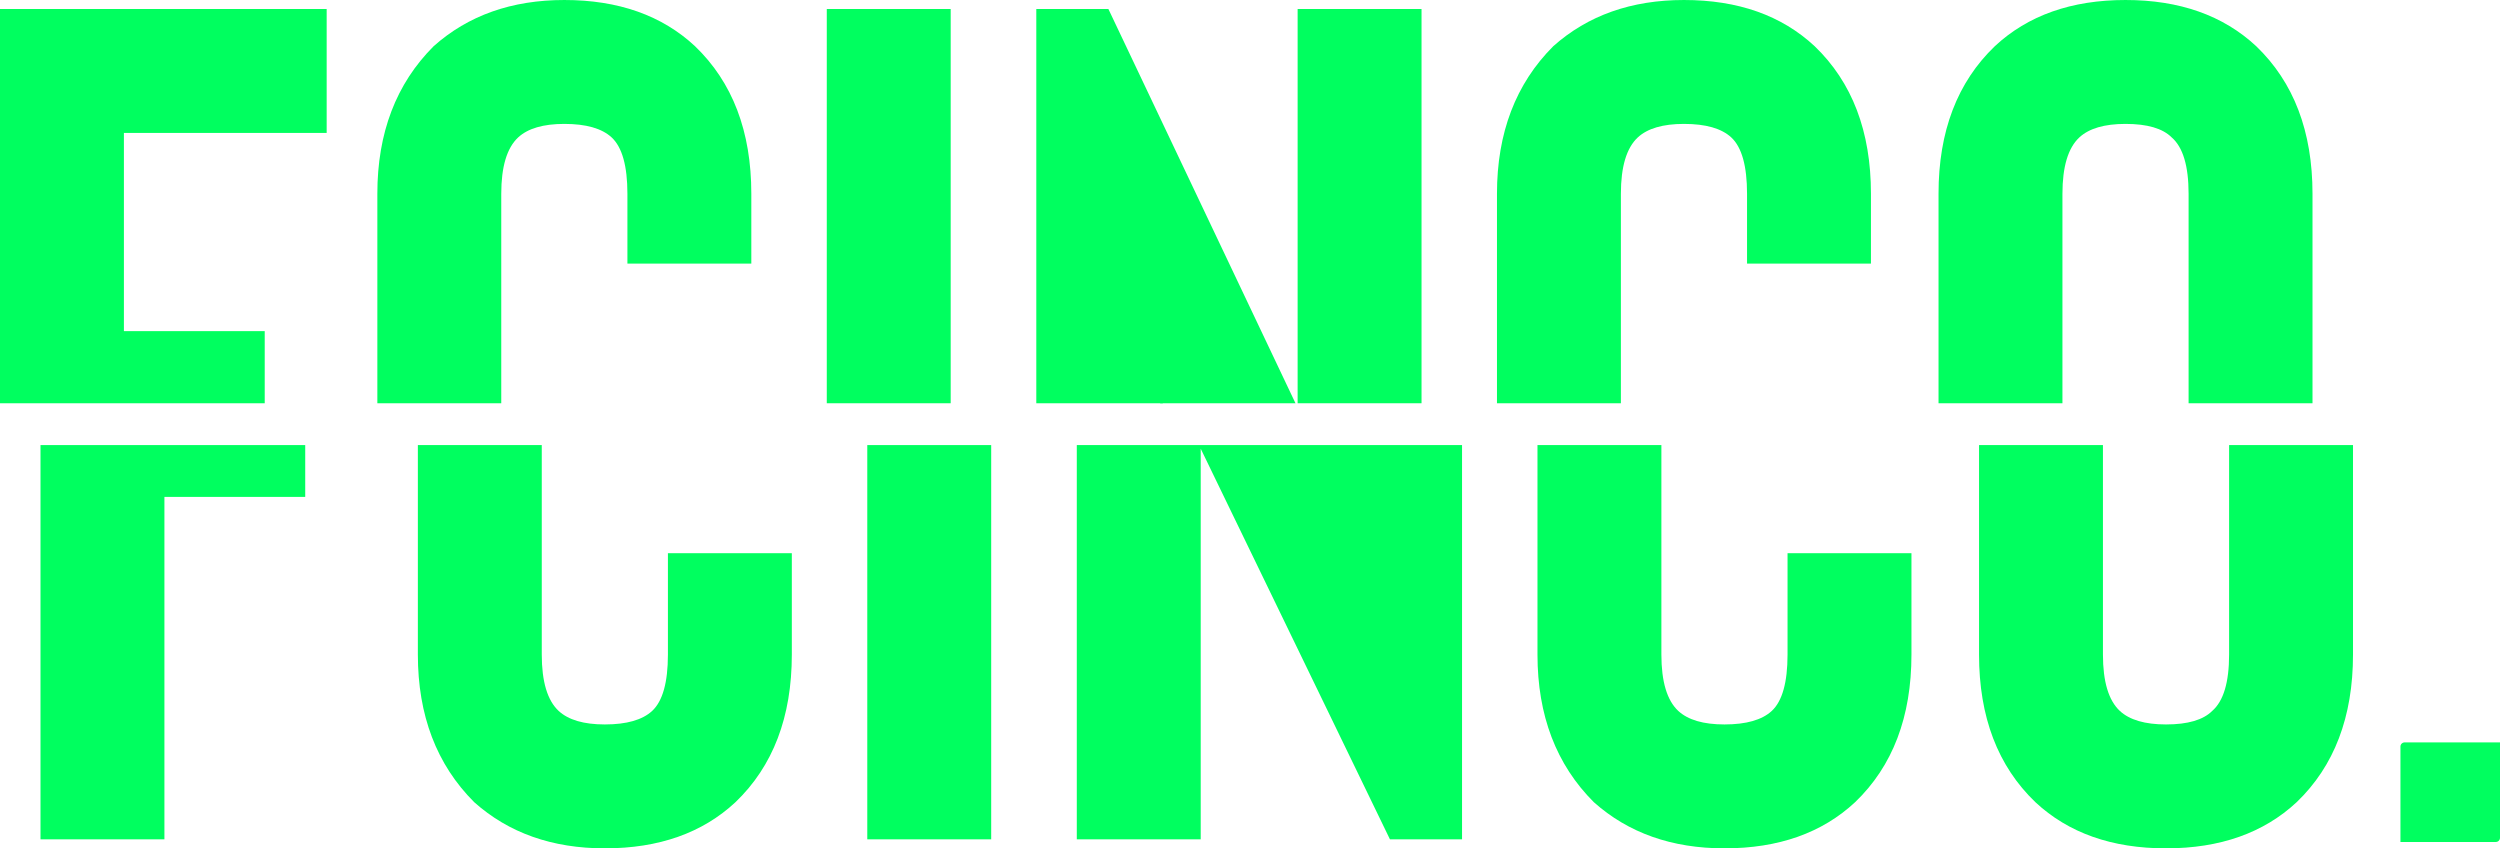
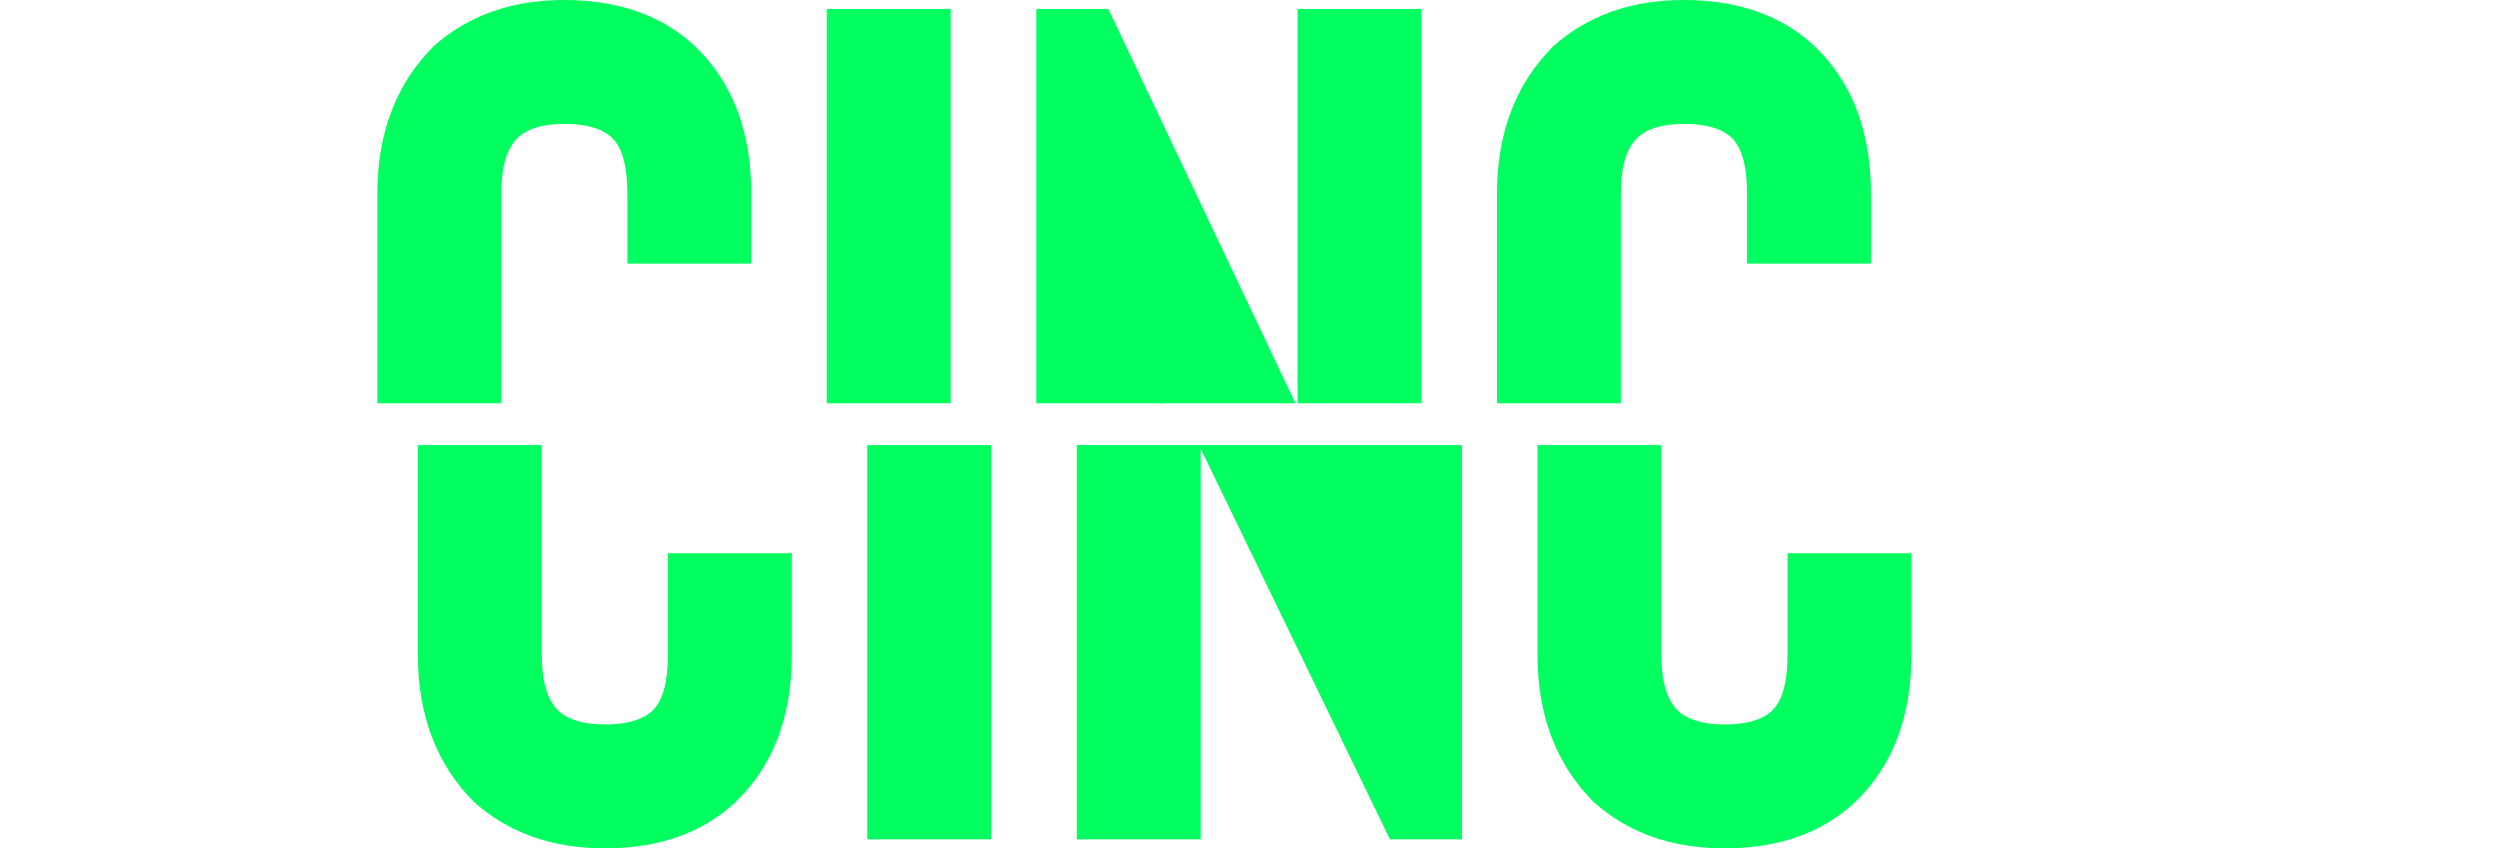
<svg xmlns="http://www.w3.org/2000/svg" width="1405" height="476.772" viewBox="0 0 1405 476.772">
  <g id="Grupo_33" data-name="Grupo 33" transform="translate(-3520 -1149.114)">
    <g id="Grupo_30" data-name="Grupo 30">
      <g id="Grupo_2" data-name="Grupo 2">
        <g id="Grupo_1" data-name="Grupo 1">
          <path id="Caminho_1" data-name="Caminho 1" d="M4172.033,1375.743h1.5l-1.5-3.161Z" fill="#00ff5f" />
        </g>
      </g>
      <g id="Grupo_4" data-name="Grupo 4">
        <g id="Grupo_3" data-name="Grupo 3">
          <rect id="Retângulo_1" data-name="Retângulo 1" width="69.636" height="221.568" transform="translate(4249.265 1154.174)" fill="#00ff5f" />
        </g>
      </g>
      <g id="Grupo_17" data-name="Grupo 17">
        <g id="Grupo_6" data-name="Grupo 6">
          <g id="Grupo_5" data-name="Grupo 5">
-             <path id="Caminho_2" data-name="Caminho 2" d="M3668.771,1335.227h-79.135V1223.81h113.953v-69.636H3520v221.568h148.771Z" fill="#00ff5f" />
-           </g>
+             </g>
        </g>
        <g id="Grupo_8" data-name="Grupo 8">
          <g id="Grupo_7" data-name="Grupo 7">
            <path id="Caminho_3" data-name="Caminho 3" d="M3801.709,1257.994q0-22.788,9.492-31.647,8.225-7.6,25.96-7.6,18.351,0,26.588,7.6,8.858,8.234,8.858,31.647v39.251h69.636v-39.251q0-52.535-31.654-82.926-27.861-25.952-73.428-25.954-44.319,0-73.434,25.954-31.667,31.666-31.654,82.926v117.749h69.636Z" fill="#00ff5f" />
          </g>
        </g>
        <g id="Grupo_10" data-name="Grupo 10">
          <g id="Grupo_9" data-name="Grupo 9">
            <rect id="Retângulo_2" data-name="Retângulo 2" width="69.636" height="221.568" transform="translate(3984.652 1154.174)" fill="#00ff5f" />
          </g>
        </g>
        <g id="Grupo_12" data-name="Grupo 12">
          <g id="Grupo_11" data-name="Grupo 11">
            <path id="Caminho_4" data-name="Caminho 4" d="M4248.063,1375.743l-105.148-221.568H4102.4v221.568Z" fill="#00ff5f" />
          </g>
        </g>
        <g id="Grupo_14" data-name="Grupo 14">
          <g id="Grupo_13" data-name="Grupo 13">
            <path id="Caminho_5" data-name="Caminho 5" d="M4430.94,1257.994q0-22.788,9.492-31.647,8.224-7.6,25.96-7.6,18.351,0,26.587,7.6,8.859,8.234,8.859,31.647v39.251h69.636v-39.251q0-52.535-31.654-82.926-27.862-25.952-73.428-25.954-44.32,0-73.435,25.954-31.666,31.666-31.654,82.926v117.749h69.637Z" fill="#00ff5f" />
          </g>
        </g>
        <g id="Grupo_16" data-name="Grupo 16">
          <g id="Grupo_15" data-name="Grupo 15">
-             <path id="Caminho_6" data-name="Caminho 6" d="M4679.092,1257.994q0-22.788,9.493-31.647,8.223-7.6,25.96-7.6,18.349,0,25.953,7.6,9.492,8.234,9.492,31.647v117.749h69.637V1257.994q0-52.535-31.654-82.926-27.863-25.952-73.428-25.954-45.59,0-73.435,25.954-31.666,30.389-31.654,82.926v117.749h69.636Z" fill="#00ff5f" />
-           </g>
+             </g>
        </g>
      </g>
      <g id="Grupo_29" data-name="Grupo 29">
        <g id="Grupo_19" data-name="Grupo 19">
          <g id="Grupo_18" data-name="Grupo 18">
-             <path id="Caminho_7" data-name="Caminho 7" d="M3612.4,1620.819V1428.372h79.135v-29.121H3542.763v221.568Z" fill="#00ff5f" />
-           </g>
+             </g>
        </g>
        <g id="Grupo_21" data-name="Grupo 21">
          <g id="Grupo_20" data-name="Grupo 20">
            <path id="Caminho_8" data-name="Caminho 8" d="M3786.49,1599.926q29.11,25.969,73.434,25.96,45.579,0,73.428-25.96,31.648-30.38,31.654-82.927v-56.973H3895.37V1517q0,23.424-8.858,31.654-8.234,7.59-26.588,7.6-17.736,0-25.96-7.6-9.492-8.857-9.492-31.654V1399.251h-69.636V1517Q3754.836,1568.275,3786.49,1599.926Z" fill="#00ff5f" />
          </g>
        </g>
        <g id="Grupo_23" data-name="Grupo 23">
          <g id="Grupo_22" data-name="Grupo 22">
            <rect id="Retângulo_3" data-name="Retângulo 3" width="69.636" height="221.568" transform="translate(4007.415 1399.251)" fill="#00ff5f" />
          </g>
        </g>
        <g id="Grupo_24" data-name="Grupo 24">
          <path id="Caminho_9" data-name="Caminho 9" d="M4194.8,1399.251H4125.16v221.568H4194.8V1401.274l106.35,219.545h40.518V1399.251Z" fill="#00ff5f" />
        </g>
        <g id="Grupo_26" data-name="Grupo 26">
          <g id="Grupo_25" data-name="Grupo 25">
            <path id="Caminho_10" data-name="Caminho 10" d="M4415.72,1599.926q29.112,25.969,73.435,25.96,45.579,0,73.428-25.96,31.647-30.38,31.654-82.927v-56.973H4524.6V1517q0,23.424-8.859,31.654-8.234,7.59-26.587,7.6-17.736,0-25.96-7.6Q4453.7,1539.8,4453.7,1517V1399.251h-69.637V1517Q4384.066,1568.275,4415.72,1599.926Z" fill="#00ff5f" />
          </g>
        </g>
        <g id="Grupo_28" data-name="Grupo 28">
          <g id="Grupo_27" data-name="Grupo 27">
-             <path id="Caminho_11" data-name="Caminho 11" d="M4663.873,1599.926q27.843,25.969,73.435,25.96t73.428-25.96q31.647-30.38,31.654-82.927V1399.251h-69.637V1517q0,23.424-9.492,31.654-7.6,7.59-25.953,7.6-17.736,0-25.96-7.6-9.494-8.857-9.493-31.654V1399.251h-69.636V1517Q4632.219,1569.553,4663.873,1599.926Z" fill="#00ff5f" />
-           </g>
+             </g>
        </g>
      </g>
    </g>
    <g id="Grupo_32" data-name="Grupo 32">
      <g id="Grupo_31" data-name="Grupo 31">
-         <path id="Caminho_12" data-name="Caminho 12" d="M4922.652,1622.3h-53.6v-53.6a2.348,2.348,0,0,1,2.348-2.348H4925v53.6A2.348,2.348,0,0,1,4922.652,1622.3Z" fill="#00ff5f" />
-       </g>
+         </g>
    </g>
  </g>
</svg>